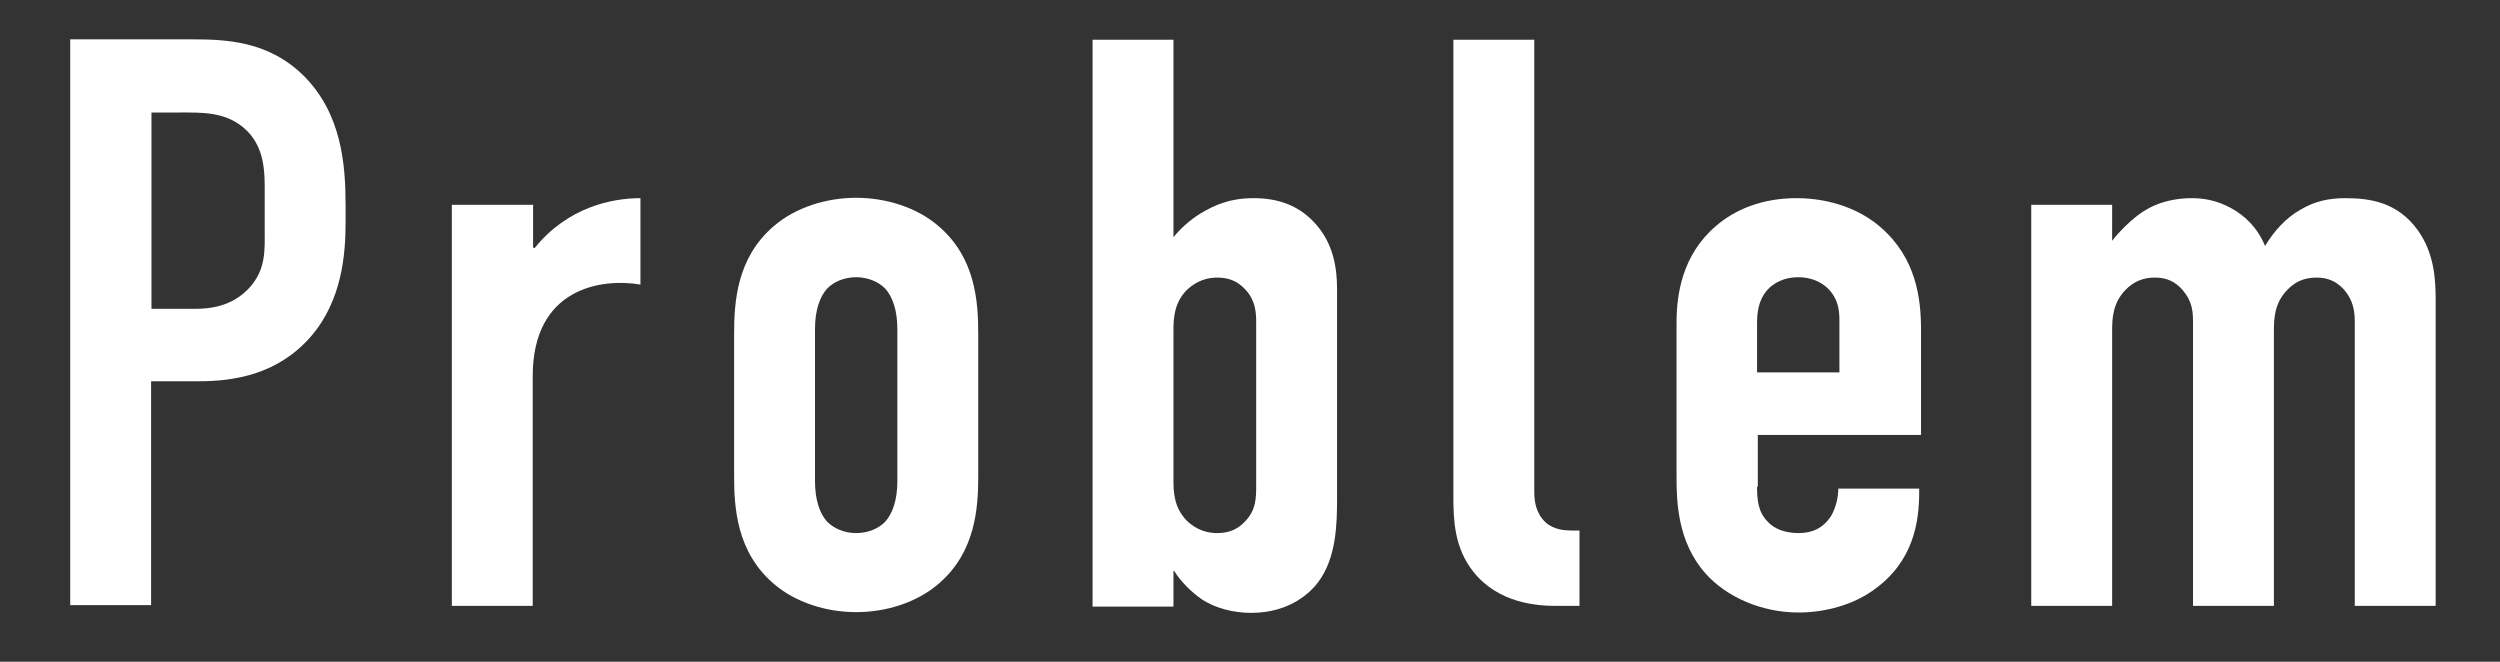
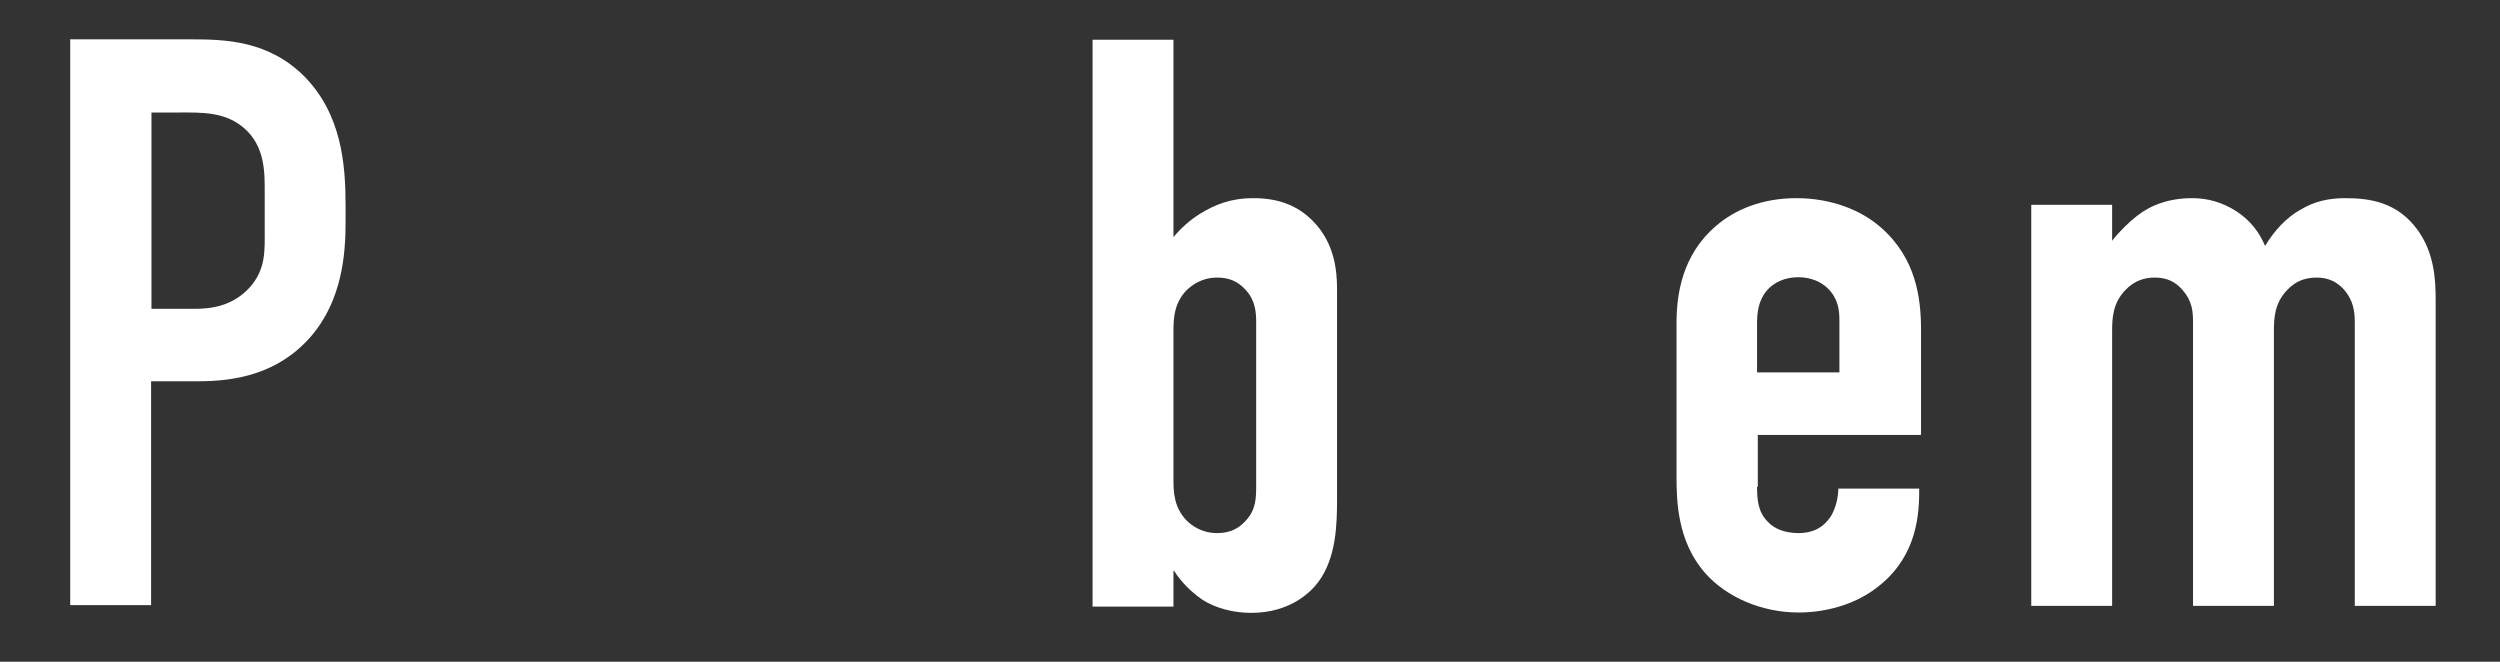
<svg xmlns="http://www.w3.org/2000/svg" width="34" height="9" viewBox="0 0 34 9" fill="none">
  <rect x="0" y="0" width="34" height="9" fill="#333333" stroke="none" />
  <path d="M0.96 0.535H2.6C3.075 0.535 3.655 0.555 4.14 1.04C4.645 1.555 4.7 2.23 4.7 2.8V3.02C4.7 3.45 4.655 4.085 4.225 4.58C3.775 5.095 3.18 5.185 2.705 5.185H2.055V8.23H0.955V0.53L0.96 0.535ZM2.06 4.2H2.655C2.865 4.2 3.16 4.165 3.39 3.915C3.62 3.665 3.6 3.4 3.6 3.125V2.62C3.6 2.355 3.61 1.98 3.305 1.73C3.05 1.52 2.745 1.53 2.445 1.53H2.06V4.205V4.2Z" fill="white" />
-   <path d="M7.25 2.78V3.365L7.27 3.375C7.72 2.815 8.325 2.695 8.71 2.695V3.87C8.18 3.78 7.245 3.915 7.245 5.115V8.24H6.145V2.785H7.245L7.25 2.78Z" fill="white" />
-   <path d="M9.984 4.54C9.984 4.11 10.019 3.505 10.524 3.075C10.819 2.82 11.239 2.69 11.644 2.69C12.049 2.69 12.469 2.82 12.764 3.075C13.269 3.505 13.304 4.11 13.304 4.54V6.475C13.304 6.905 13.269 7.51 12.764 7.94C12.469 8.195 12.049 8.325 11.644 8.325C11.239 8.325 10.819 8.195 10.524 7.94C10.019 7.51 9.984 6.905 9.984 6.475V4.54ZM12.204 4.475C12.204 4.22 12.139 4.035 12.039 3.925C11.949 3.835 11.809 3.77 11.644 3.77C11.479 3.77 11.334 3.835 11.249 3.925C11.149 4.035 11.084 4.22 11.084 4.475V6.545C11.084 6.8 11.149 6.985 11.249 7.095C11.339 7.185 11.479 7.25 11.644 7.25C11.809 7.25 11.954 7.185 12.039 7.095C12.139 6.985 12.204 6.8 12.204 6.545V4.475Z" fill="white" />
  <path d="M14.859 8.24V0.54H15.959V3.225C16.059 3.105 16.179 2.995 16.324 2.905C16.524 2.785 16.729 2.695 17.049 2.695C17.369 2.695 17.644 2.785 17.864 3.015C18.149 3.31 18.184 3.675 18.184 3.94V6.78C18.184 7.13 18.174 7.585 17.929 7.915C17.839 8.035 17.564 8.335 17.014 8.335C16.794 8.335 16.539 8.28 16.344 8.15C16.199 8.05 16.059 7.91 15.969 7.765H15.959V8.25H14.859V8.24ZM15.959 6.525C15.959 6.7 15.969 6.9 16.134 7.075C16.209 7.15 16.344 7.25 16.554 7.25C16.719 7.25 16.839 7.195 16.939 7.085C17.084 6.93 17.084 6.775 17.084 6.59V4.38C17.084 4.25 17.074 4.085 16.939 3.94C16.839 3.83 16.719 3.775 16.554 3.775C16.344 3.775 16.214 3.875 16.134 3.95C15.969 4.125 15.959 4.325 15.959 4.5V6.525Z" fill="white" />
-   <path d="M20.866 0.535V6.685C20.866 6.815 20.886 6.98 21.021 7.105C21.131 7.205 21.286 7.215 21.371 7.215H21.481V8.24H21.161C20.906 8.24 20.381 8.205 20.041 7.78C19.776 7.45 19.766 7.065 19.766 6.745V0.54H20.866V0.535Z" fill="white" />
  <path d="M23.896 6.62C23.896 6.785 23.906 6.96 24.041 7.095C24.131 7.195 24.281 7.25 24.461 7.25C24.646 7.25 24.791 7.185 24.901 7.02C24.966 6.91 25.001 6.765 25.001 6.645H26.101V6.69C26.101 7.095 26.026 7.635 25.486 8.02C25.211 8.22 24.836 8.33 24.461 8.33C23.956 8.33 23.481 8.12 23.196 7.8C22.811 7.37 22.801 6.81 22.801 6.48V4.39C22.801 4.005 22.876 3.465 23.341 3.07C23.596 2.85 23.966 2.695 24.431 2.695C24.896 2.695 25.301 2.85 25.576 3.09C26.061 3.51 26.126 4.06 26.126 4.485V5.915H23.906V6.62H23.896ZM25.016 5.07V4.355C25.016 4.21 24.996 4.06 24.861 3.925C24.771 3.835 24.631 3.77 24.456 3.77C24.271 3.77 24.116 3.845 24.026 3.955C23.916 4.085 23.896 4.25 23.896 4.395V5.065H25.016V5.07Z" fill="white" />
  <path d="M28.725 2.78V3.275C28.825 3.145 28.955 3.02 29.065 2.935C29.25 2.79 29.495 2.695 29.815 2.695C30.025 2.695 30.22 2.75 30.41 2.87C30.61 3 30.73 3.165 30.805 3.345C30.925 3.145 31.09 2.96 31.29 2.85C31.475 2.74 31.665 2.695 31.895 2.695C32.235 2.695 32.61 2.75 32.885 3.135C33.105 3.445 33.125 3.795 33.125 4.08V8.24H32.025V4.38C32.025 4.235 32.005 4.085 31.88 3.94C31.77 3.82 31.65 3.775 31.505 3.775C31.34 3.775 31.21 3.83 31.1 3.95C30.935 4.125 30.925 4.325 30.925 4.5V8.24H29.825V4.38C29.825 4.235 29.815 4.095 29.68 3.94C29.58 3.83 29.47 3.775 29.305 3.775C29.175 3.775 29.03 3.81 28.9 3.95C28.735 4.125 28.725 4.325 28.725 4.5V8.24H27.625V2.785H28.725V2.78Z" fill="white" />
</svg>